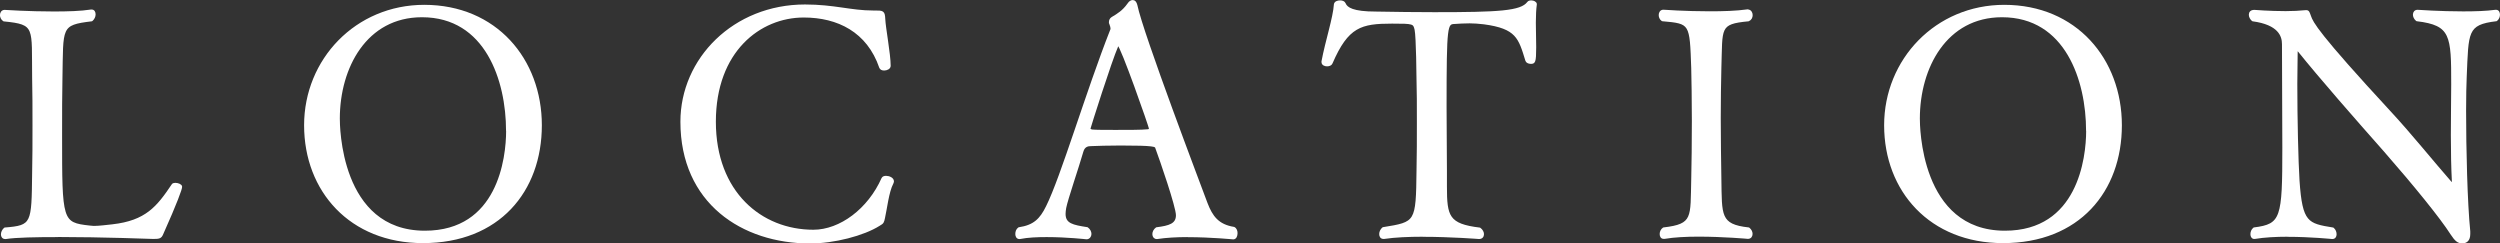
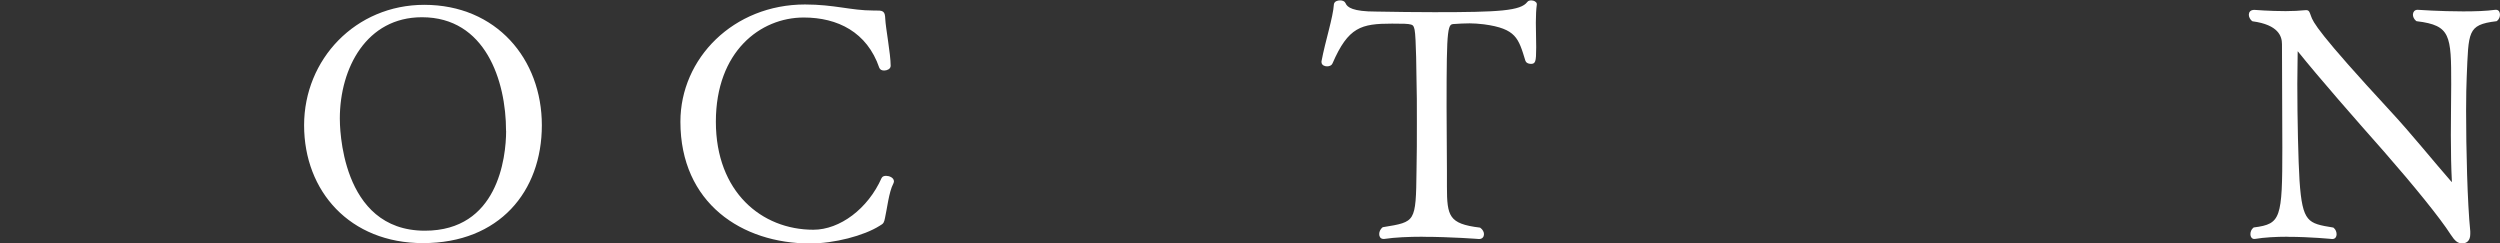
<svg xmlns="http://www.w3.org/2000/svg" id="_レイヤー_2" data-name="レイヤー 2" viewBox="0 0 282.02 27.46">
  <rect x="0" y="0" width="282.02" height="27.46" fill="#333333" stroke="none" />
  <defs>
    <style>
      .cls-1 {
        fill: #fff;
        stroke: #fff;
        stroke-linejoin: round;
        stroke-width: .25px;
      }
    </style>
  </defs>
  <g id="contents">
    <g>
-       <path class="cls-1" d="m6.53,26.62c-2.48,0-4.71.04-5.87.22h-.07c-.25,0-.36-.18-.36-.4s.11-.47.32-.65c3.17-.25,3.13-.54,3.2-6.26.04-1.62.04-3.49.04-5.36s0-3.78-.04-5.4c-.07-5.72.4-6.12-3.31-6.48-.22-.14-.32-.4-.32-.58,0-.25.14-.47.4-.47,0,0,2.74.18,5.54.18,1.55,0,3.06-.04,4.21-.22h.07c.22,0,.32.18.32.43,0,.22-.11.47-.32.65-3.64.43-3.31.76-3.42,6.52-.04,1.58-.04,4.07-.04,6.48,0,9.68,0,9.94,3.24,10.29.11,0,.29.04.47.04.58,0,1.44-.11,2.09-.18,3.82-.43,5.11-2.05,6.8-4.57.04-.07.14-.11.29-.11.29,0,.65.14.65.32,0,.25-.54,1.76-2.12,5.29-.18.43-.32.47-1.01.47,0,0-5.83-.22-10.76-.22Z" />
      <path class="cls-1" d="m47.71,27.3c-8.17,0-13.28-5.79-13.28-13.17S40.19.67,47.86.67c8.06,0,13.14,6.05,13.14,13.46s-4.75,13.17-13.28,13.17Zm9.5-12.56c0-5.65-2.34-12.92-9.61-12.92-6.33,0-9.39,5.79-9.39,11.55,0,.68,0,12.78,9.72,12.78,8.32,0,9.29-8.28,9.29-11.41Z" />
      <path class="cls-1" d="m91.38,27.34c-7.63,0-14.5-4.5-14.5-13.61,0-7.09,5.94-13.1,13.93-13.1,3.28,0,5.18.68,7.67.68h.18c.94,0,1.04,0,1.08.83.04,1.01.61,3.96.61,5.29,0,.25-.32.4-.61.4-.22,0-.36-.07-.43-.22-1.4-4.1-4.79-5.76-8.64-5.76-4.97,0-10.04,3.89-10.04,11.88s5.22,12.31,11.12,12.31c3.06,0,6.26-2.41,7.81-5.9.07-.14.22-.18.4-.18.32,0,.76.18.76.5,0,.07-.04.14-.07.22-.5.94-.72,2.95-.94,3.89-.11.5-.11.54-.54.79-1.76,1.12-5.11,1.98-7.78,1.98Z" />
-       <path class="cls-1" d="m133.97,26.62c-1.22,0-2.45.07-3.42.22h-.07c-.22,0-.36-.18-.36-.43,0-.22.11-.47.36-.65,1.44-.18,2.3-.43,2.3-1.48,0-.97-1.83-6.26-2.34-7.63-.07-.22-.18-.36-4.03-.36-1.33,0-2.66.04-3.35.07-.32,0-.79.07-.97.72-.5,1.76-1.76,5.4-1.94,6.37-.04.25-.07.47-.07.68,0,1.19.94,1.37,2.56,1.62.25.18.36.43.36.65,0,.25-.18.47-.43.47,0,0-2.2-.25-4.5-.25-1.04,0-2.12.04-3.02.22h-.07c-.22,0-.32-.22-.32-.43,0-.25.07-.5.29-.65,1.69-.25,2.45-.97,3.17-2.45,1.66-3.31,4.54-13.07,7.24-19.91,0-.04.04-.11.04-.14,0-.18-.07-.43-.14-.58-.04-.04-.04-.11-.04-.18,0-.18.07-.36.25-.47.68-.4,1.26-.76,1.84-1.58.14-.22.32-.32.47-.32.18,0,.32.14.4.47.65,3.2,7.27,20.59,7.92,22.35.58,1.51,1.29,2.48,3.09,2.77.22.11.29.36.29.58,0,.29-.11.58-.36.58,0,0-2.52-.25-5.11-.25Zm-7.81-21.56c-.07,0-.11.07-.14.14-.72,1.62-3.13,9.21-3.13,9.32,0,.14.25.22.36.22.4.04,1.48.04,2.63.04,1.4,0,2.95,0,3.56-.07.18,0,.29-.07.29-.22,0-.22-3.24-9.43-3.56-9.43Z" />
      <path class="cls-1" d="m160.5,26.58c-1.58,0-3.17.07-4.36.25h-.07c-.25,0-.36-.18-.36-.43,0-.22.11-.47.32-.65,3.78-.61,3.82-.61,3.89-6.52.04-1.66.04-3.64.04-5.47s0-3.56-.04-4.71c0-.14-.04-4.93-.22-5.72-.18-.76-.25-.79-2.66-.79-3.53,0-5.04.4-6.84,4.57-.07.18-.29.25-.5.25-.25,0-.5-.11-.5-.36v-.07c.43-2.3,1.3-4.9,1.4-6.44.04-.22.29-.32.58-.32.22,0,.43.07.5.25.22.54.94,1.01,3.53,1.01,2.27.04,4.43.07,6.59.07,7.31,0,9.79-.14,10.58-1.19.07-.11.22-.14.36-.14.25,0,.5.14.5.29v.04c-.07.5-.11,1.26-.11,2.05,0,.9.04,1.87.04,2.77,0,1.76-.11,1.76-.5,1.76-.22,0-.43-.11-.47-.25-.79-2.59-1.08-3.71-4.79-4.21-.61-.07-1.15-.11-1.62-.11-.65,0-1.22.04-1.69.07-.94.04-1.04.11-1.04,9.47,0,2.34.04,5.22.04,7.24v1.76c0,3.38.25,4.32,3.82,4.75.25.18.36.43.36.61,0,.25-.14.43-.43.43,0,0-3.17-.25-6.33-.25Z" />
-       <path class="cls-1" d="m197.19,1.2c.25,0,.4.25.4.5s-.11.47-.36.58c-3.42.32-3.02.83-3.17,5.36-.04,1.69-.07,3.67-.07,5.65,0,2.41.04,4.86.07,6.91.07,4.1-.14,5.22,3.2,5.58.22.18.32.4.32.61,0,.25-.14.43-.4.43,0,0-2.77-.25-5.58-.25-1.37,0-2.77.07-3.82.25h-.11c-.22,0-.32-.18-.32-.43,0-.22.11-.47.32-.61,3.46-.4,3.13-1.22,3.24-5.54.04-1.73.07-4.21.07-6.59s-.04-4.68-.07-5.94c-.18-5.15-.14-5.15-3.38-5.44-.22-.14-.29-.4-.29-.58,0-.25.14-.47.4-.47,0,0,2.48.18,5.22.18,1.48,0,3.02-.04,4.28-.22h.04Z" />
-       <path class="cls-1" d="m225.95,27.3c-8.17,0-13.28-5.79-13.28-13.17s5.76-13.46,13.43-13.46c8.06,0,13.14,6.05,13.14,13.46s-4.75,13.17-13.28,13.17Zm9.5-12.56c0-5.65-2.34-12.92-9.61-12.92-6.33,0-9.39,5.79-9.39,11.55,0,.68,0,12.78,9.72,12.78,8.31,0,9.29-8.28,9.29-11.41Z" />
      <path class="cls-1" d="m258.06,26.58c-1.3,0-2.63.07-3.71.25h-.07c-.18,0-.29-.18-.29-.4s.07-.47.29-.65c3.17-.4,3.31-1.15,3.31-9.14,0-3.35-.04-7.96-.04-11.66,0-.97-.47-2.3-3.42-2.7-.18-.14-.32-.4-.32-.61,0-.25.14-.43.5-.43,0,0,1.73.14,3.53.14.79,0,1.58-.04,2.27-.11h.07c.22,0,.25.18.4.58.25.72.79,1.91,9.04,10.83,2.3,2.48,4.79,5.58,6.84,7.92.07.07.11.11.14.11.07,0,.11-.07.11-.22v-.14c-.07-1.33-.11-3.17-.11-5.08,0-2.2.04-4.39.04-5.76,0-5.51-.04-6.77-4-7.24-.22-.18-.32-.43-.32-.61,0-.25.14-.43.4-.43,0,0,2.56.18,5.15.18,1.33,0,2.63-.04,3.63-.18h.07c.22,0,.32.18.32.43,0,.18-.07.43-.29.61-3.42.4-3.24,1.33-3.46,6.37-.04.86-.07,2.23-.07,3.85,0,4.28.14,10.33.47,13.61v.29c0,.72-.36.94-.79.94s-.72-.22-1.19-.94c-1.19-1.87-4.18-5.54-7.52-9.36-3.31-3.74-7.23-8.21-9.75-11.34-.04-.04-.07-.07-.11-.07s-.11.11-.11.22c0,1.04-.04,2.3-.04,3.64,0,4,.11,8.67.25,10.91.32,4.79,1.01,4.93,3.89,5.4.22.18.29.43.29.65s-.11.4-.36.4c0,0-2.45-.25-5.04-.25Z" />
    </g>
  </g>
</svg>